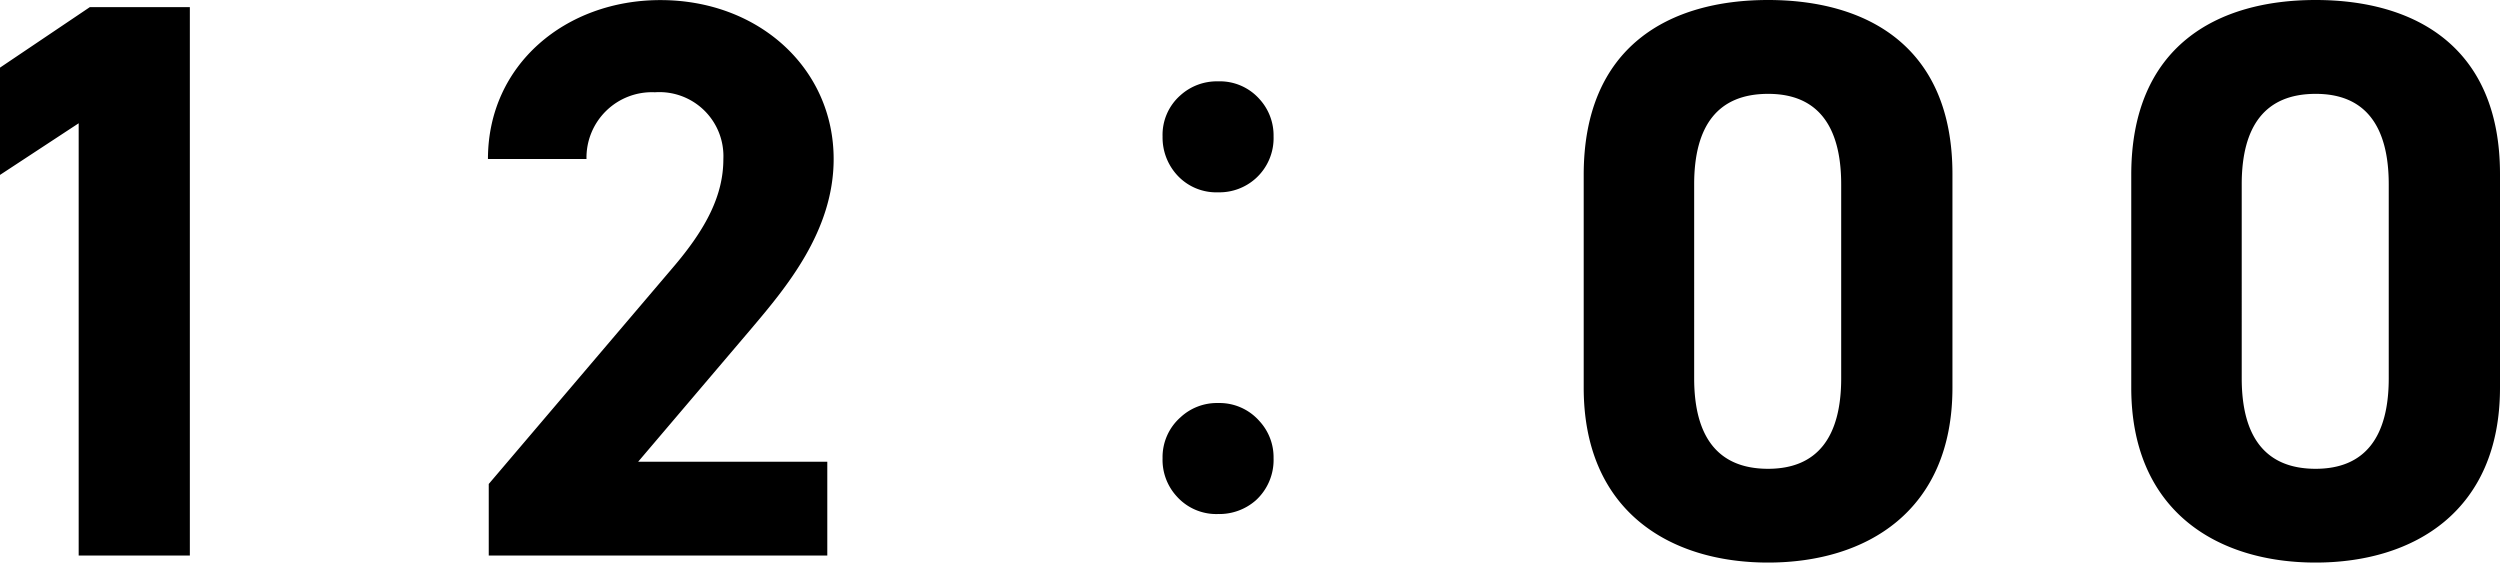
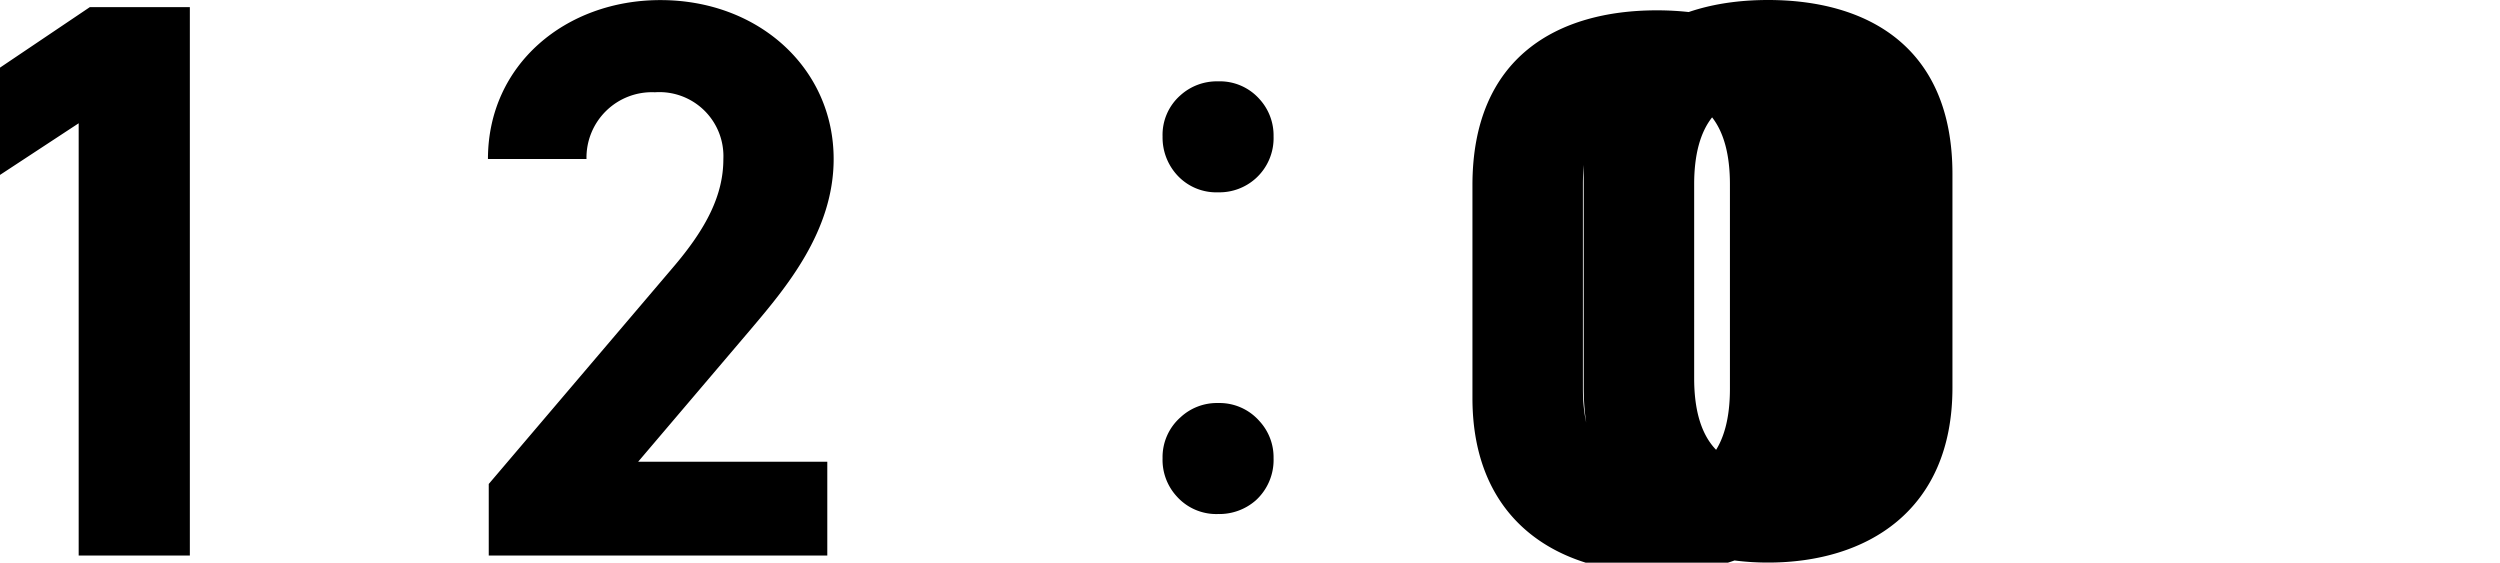
<svg xmlns="http://www.w3.org/2000/svg" width="113.249" height="25.488">
-   <path d="M8.6.324H4.068L0 3.064v4.86l3.564-2.34v19.58H8.6zm28.876 20.592h-8.568l5.112-6.012c1.584-1.872 3.744-4.428 3.744-7.7 0-4.1-3.384-7.2-7.848-7.2-4.284 0-7.812 2.916-7.812 7.2h4.464a2.964 2.964 0 013.1-3.024 2.9 2.9 0 013.1 3.024c0 1.62-.756 3.132-2.3 4.932l-8.328 9.788v3.24h15.336zM55.178 3.685a2.4 2.4 0 011.881.809 2.435 2.435 0 01.633 1.688 2.454 2.454 0 01-.809 1.9 2.459 2.459 0 01-1.705.63 2.4 2.4 0 01-1.881-.809 2.523 2.523 0 01-.633-1.723 2.381 2.381 0 01.809-1.863 2.459 2.459 0 011.705-.632zm0 14.572a2.411 2.411 0 011.881.826 2.413 2.413 0 01.633 1.67 2.475 2.475 0 01-.809 1.916 2.5 2.5 0 01-1.705.616 2.4 2.4 0 01-1.881-.809 2.442 2.442 0 01-.633-1.723 2.4 2.4 0 01.809-1.846 2.42 2.42 0 011.705-.65zM88.445 7.884c0-5.8-3.888-7.884-8.352-7.884s-8.352 2.088-8.352 7.92v9.644c0 5.58 3.888 7.92 8.352 7.92s8.352-2.34 8.352-7.92zm-5.04.468v8.784c0 2.664-1.08 4.1-3.312 4.1-2.268 0-3.348-1.44-3.348-4.1V8.352c0-2.664 1.08-4.1 3.348-4.1 2.232-.004 3.312 1.436 3.312 4.1zm29.844-.468c0-5.8-3.888-7.884-8.352-7.884s-8.352 2.088-8.352 7.92v9.644c0 5.58 3.888 7.92 8.352 7.92s8.352-2.34 8.352-7.92zm-5.04.468v8.784c0 2.664-1.08 4.1-3.312 4.1-2.268 0-3.348-1.44-3.348-4.1V8.352c0-2.664 1.08-4.1 3.348-4.1 2.232-.004 3.312 1.436 3.312 4.1z" />
+   <path d="M8.6.324H4.068L0 3.064v4.86l3.564-2.34v19.58H8.6zm28.876 20.592h-8.568l5.112-6.012c1.584-1.872 3.744-4.428 3.744-7.7 0-4.1-3.384-7.2-7.848-7.2-4.284 0-7.812 2.916-7.812 7.2h4.464a2.964 2.964 0 013.1-3.024 2.9 2.9 0 013.1 3.024c0 1.62-.756 3.132-2.3 4.932l-8.328 9.788v3.24h15.336zM55.178 3.685a2.4 2.4 0 011.881.809 2.435 2.435 0 01.633 1.688 2.454 2.454 0 01-.809 1.9 2.459 2.459 0 01-1.705.63 2.4 2.4 0 01-1.881-.809 2.523 2.523 0 01-.633-1.723 2.381 2.381 0 01.809-1.863 2.459 2.459 0 011.705-.632zm0 14.572a2.411 2.411 0 011.881.826 2.413 2.413 0 01.633 1.67 2.475 2.475 0 01-.809 1.916 2.5 2.5 0 01-1.705.616 2.4 2.4 0 01-1.881-.809 2.442 2.442 0 01-.633-1.723 2.4 2.4 0 01.809-1.846 2.42 2.42 0 011.705-.65zM88.445 7.884c0-5.8-3.888-7.884-8.352-7.884s-8.352 2.088-8.352 7.92v9.644c0 5.58 3.888 7.92 8.352 7.92s8.352-2.34 8.352-7.92zm-5.04.468v8.784c0 2.664-1.08 4.1-3.312 4.1-2.268 0-3.348-1.44-3.348-4.1V8.352c0-2.664 1.08-4.1 3.348-4.1 2.232-.004 3.312 1.436 3.312 4.1zc0-5.8-3.888-7.884-8.352-7.884s-8.352 2.088-8.352 7.92v9.644c0 5.58 3.888 7.92 8.352 7.92s8.352-2.34 8.352-7.92zm-5.04.468v8.784c0 2.664-1.08 4.1-3.312 4.1-2.268 0-3.348-1.44-3.348-4.1V8.352c0-2.664 1.08-4.1 3.348-4.1 2.232-.004 3.312 1.436 3.312 4.1z" />
</svg>